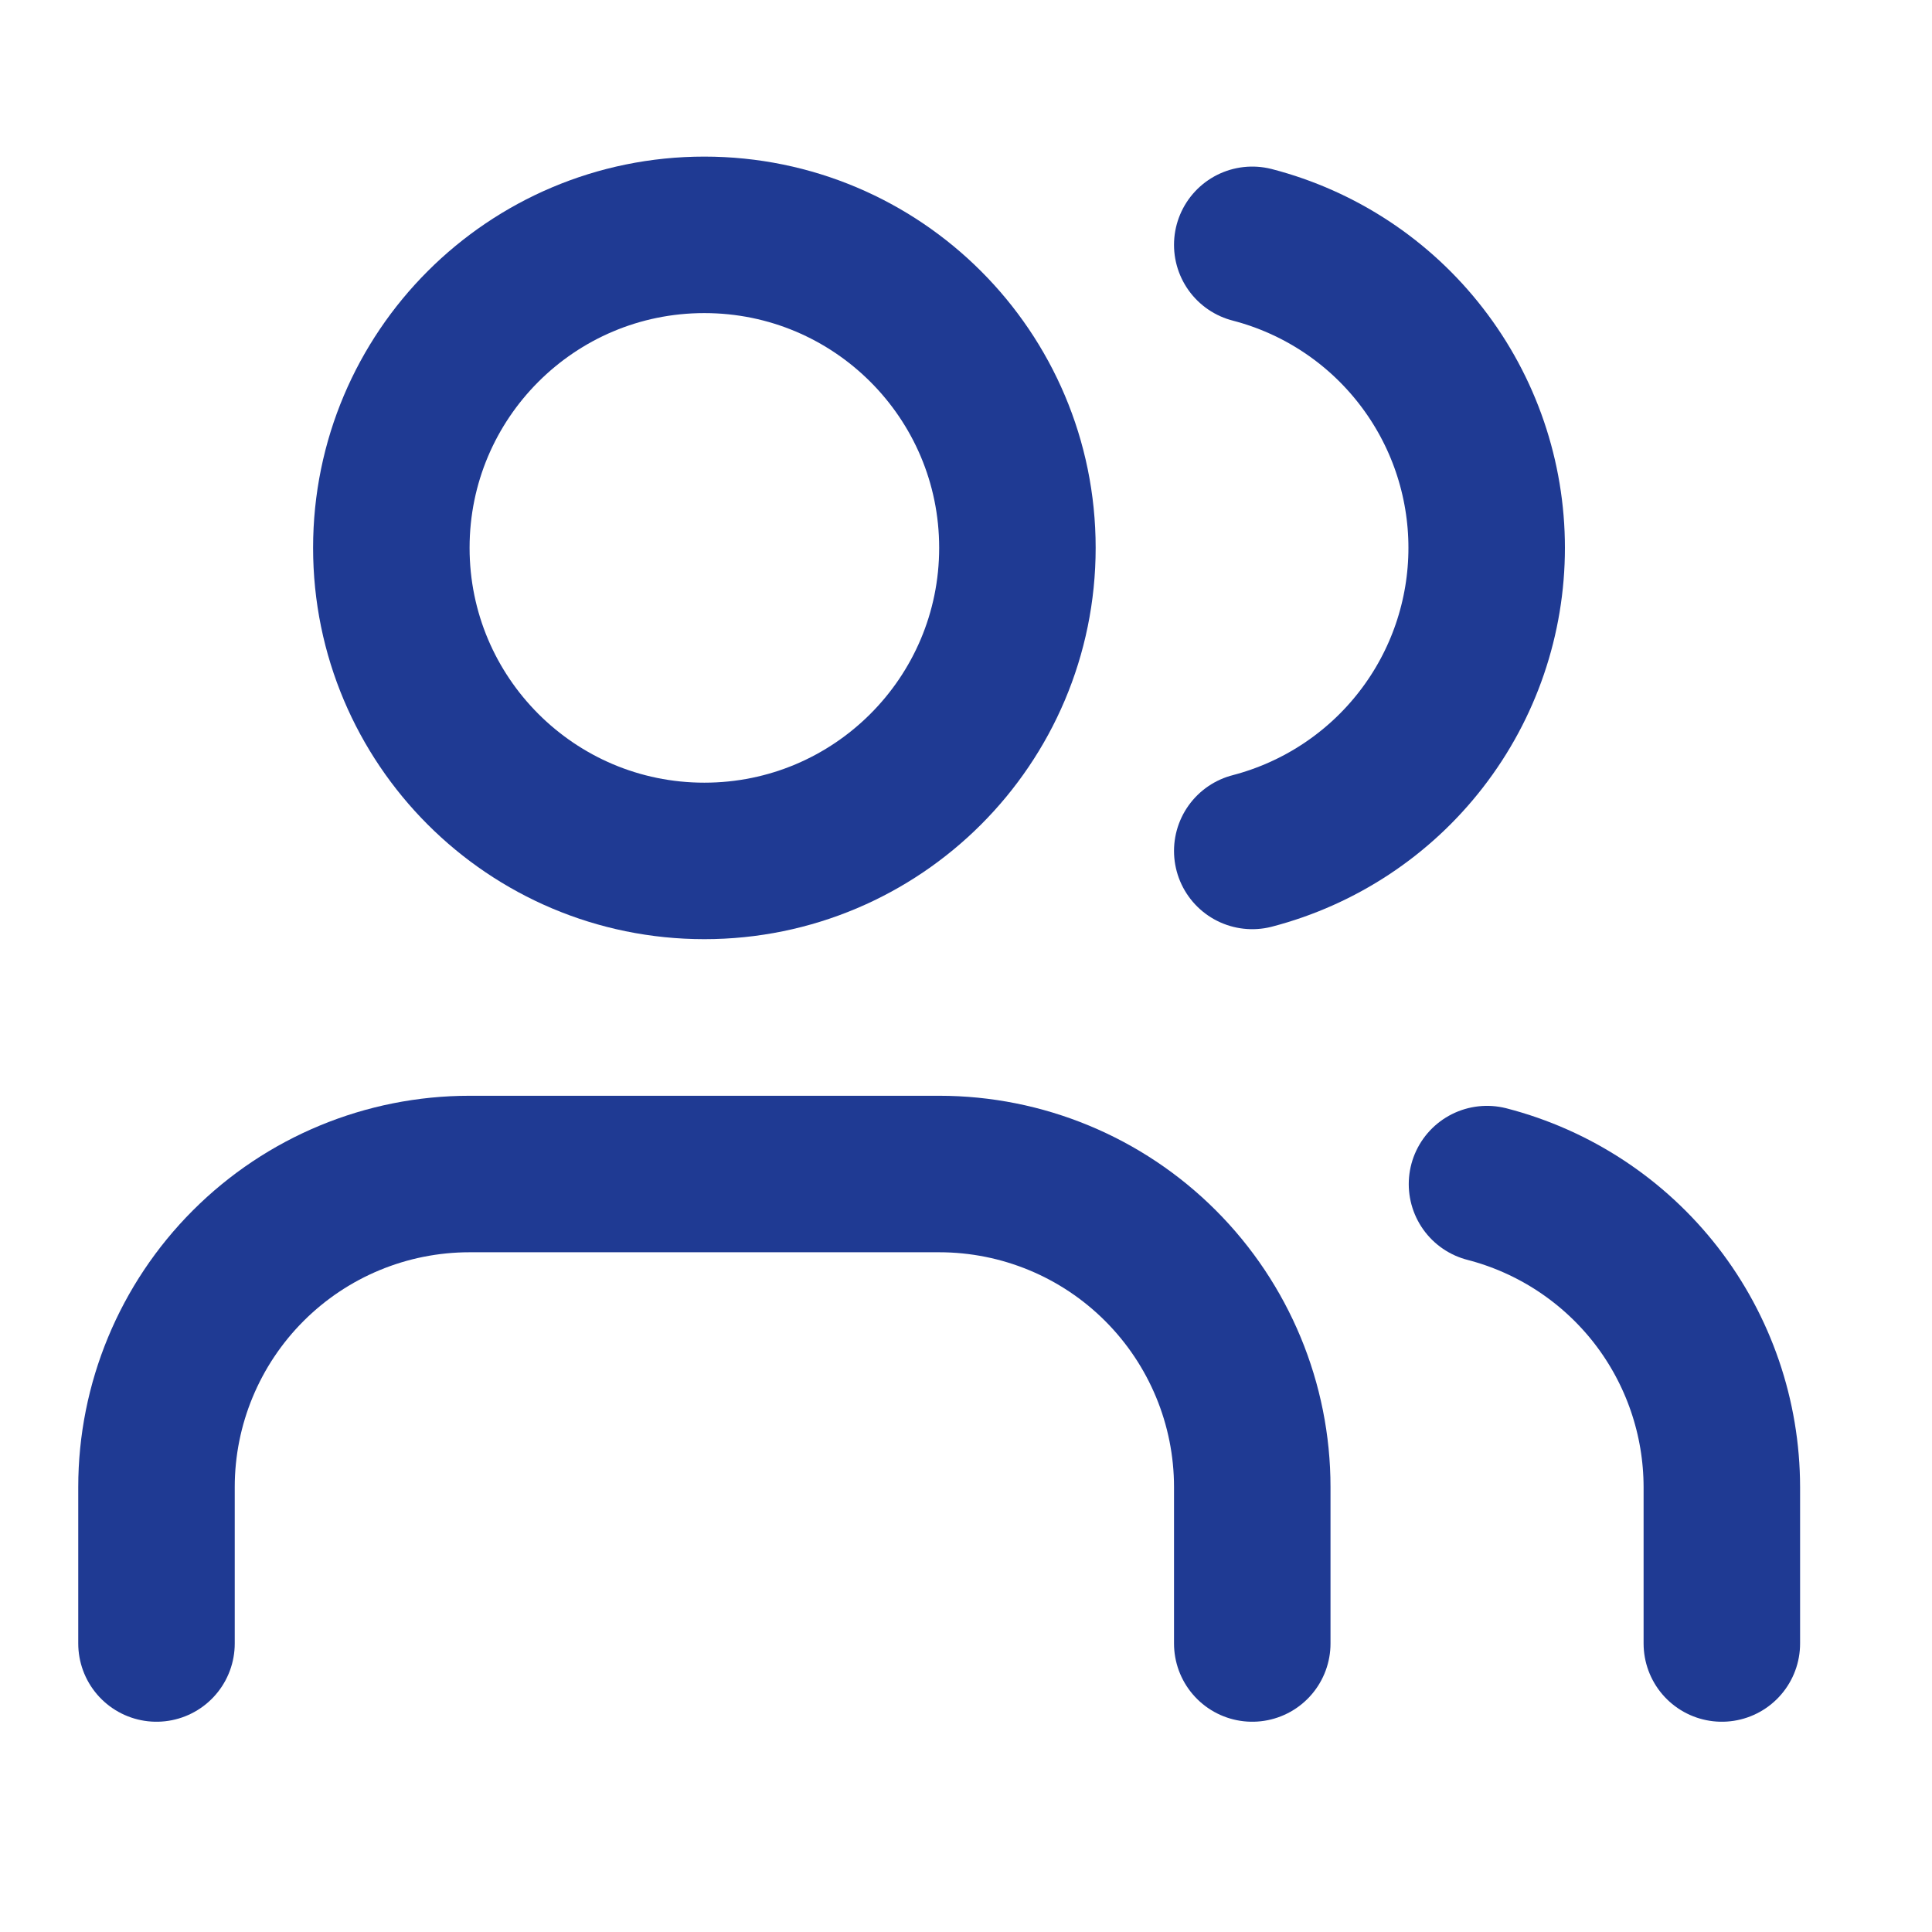
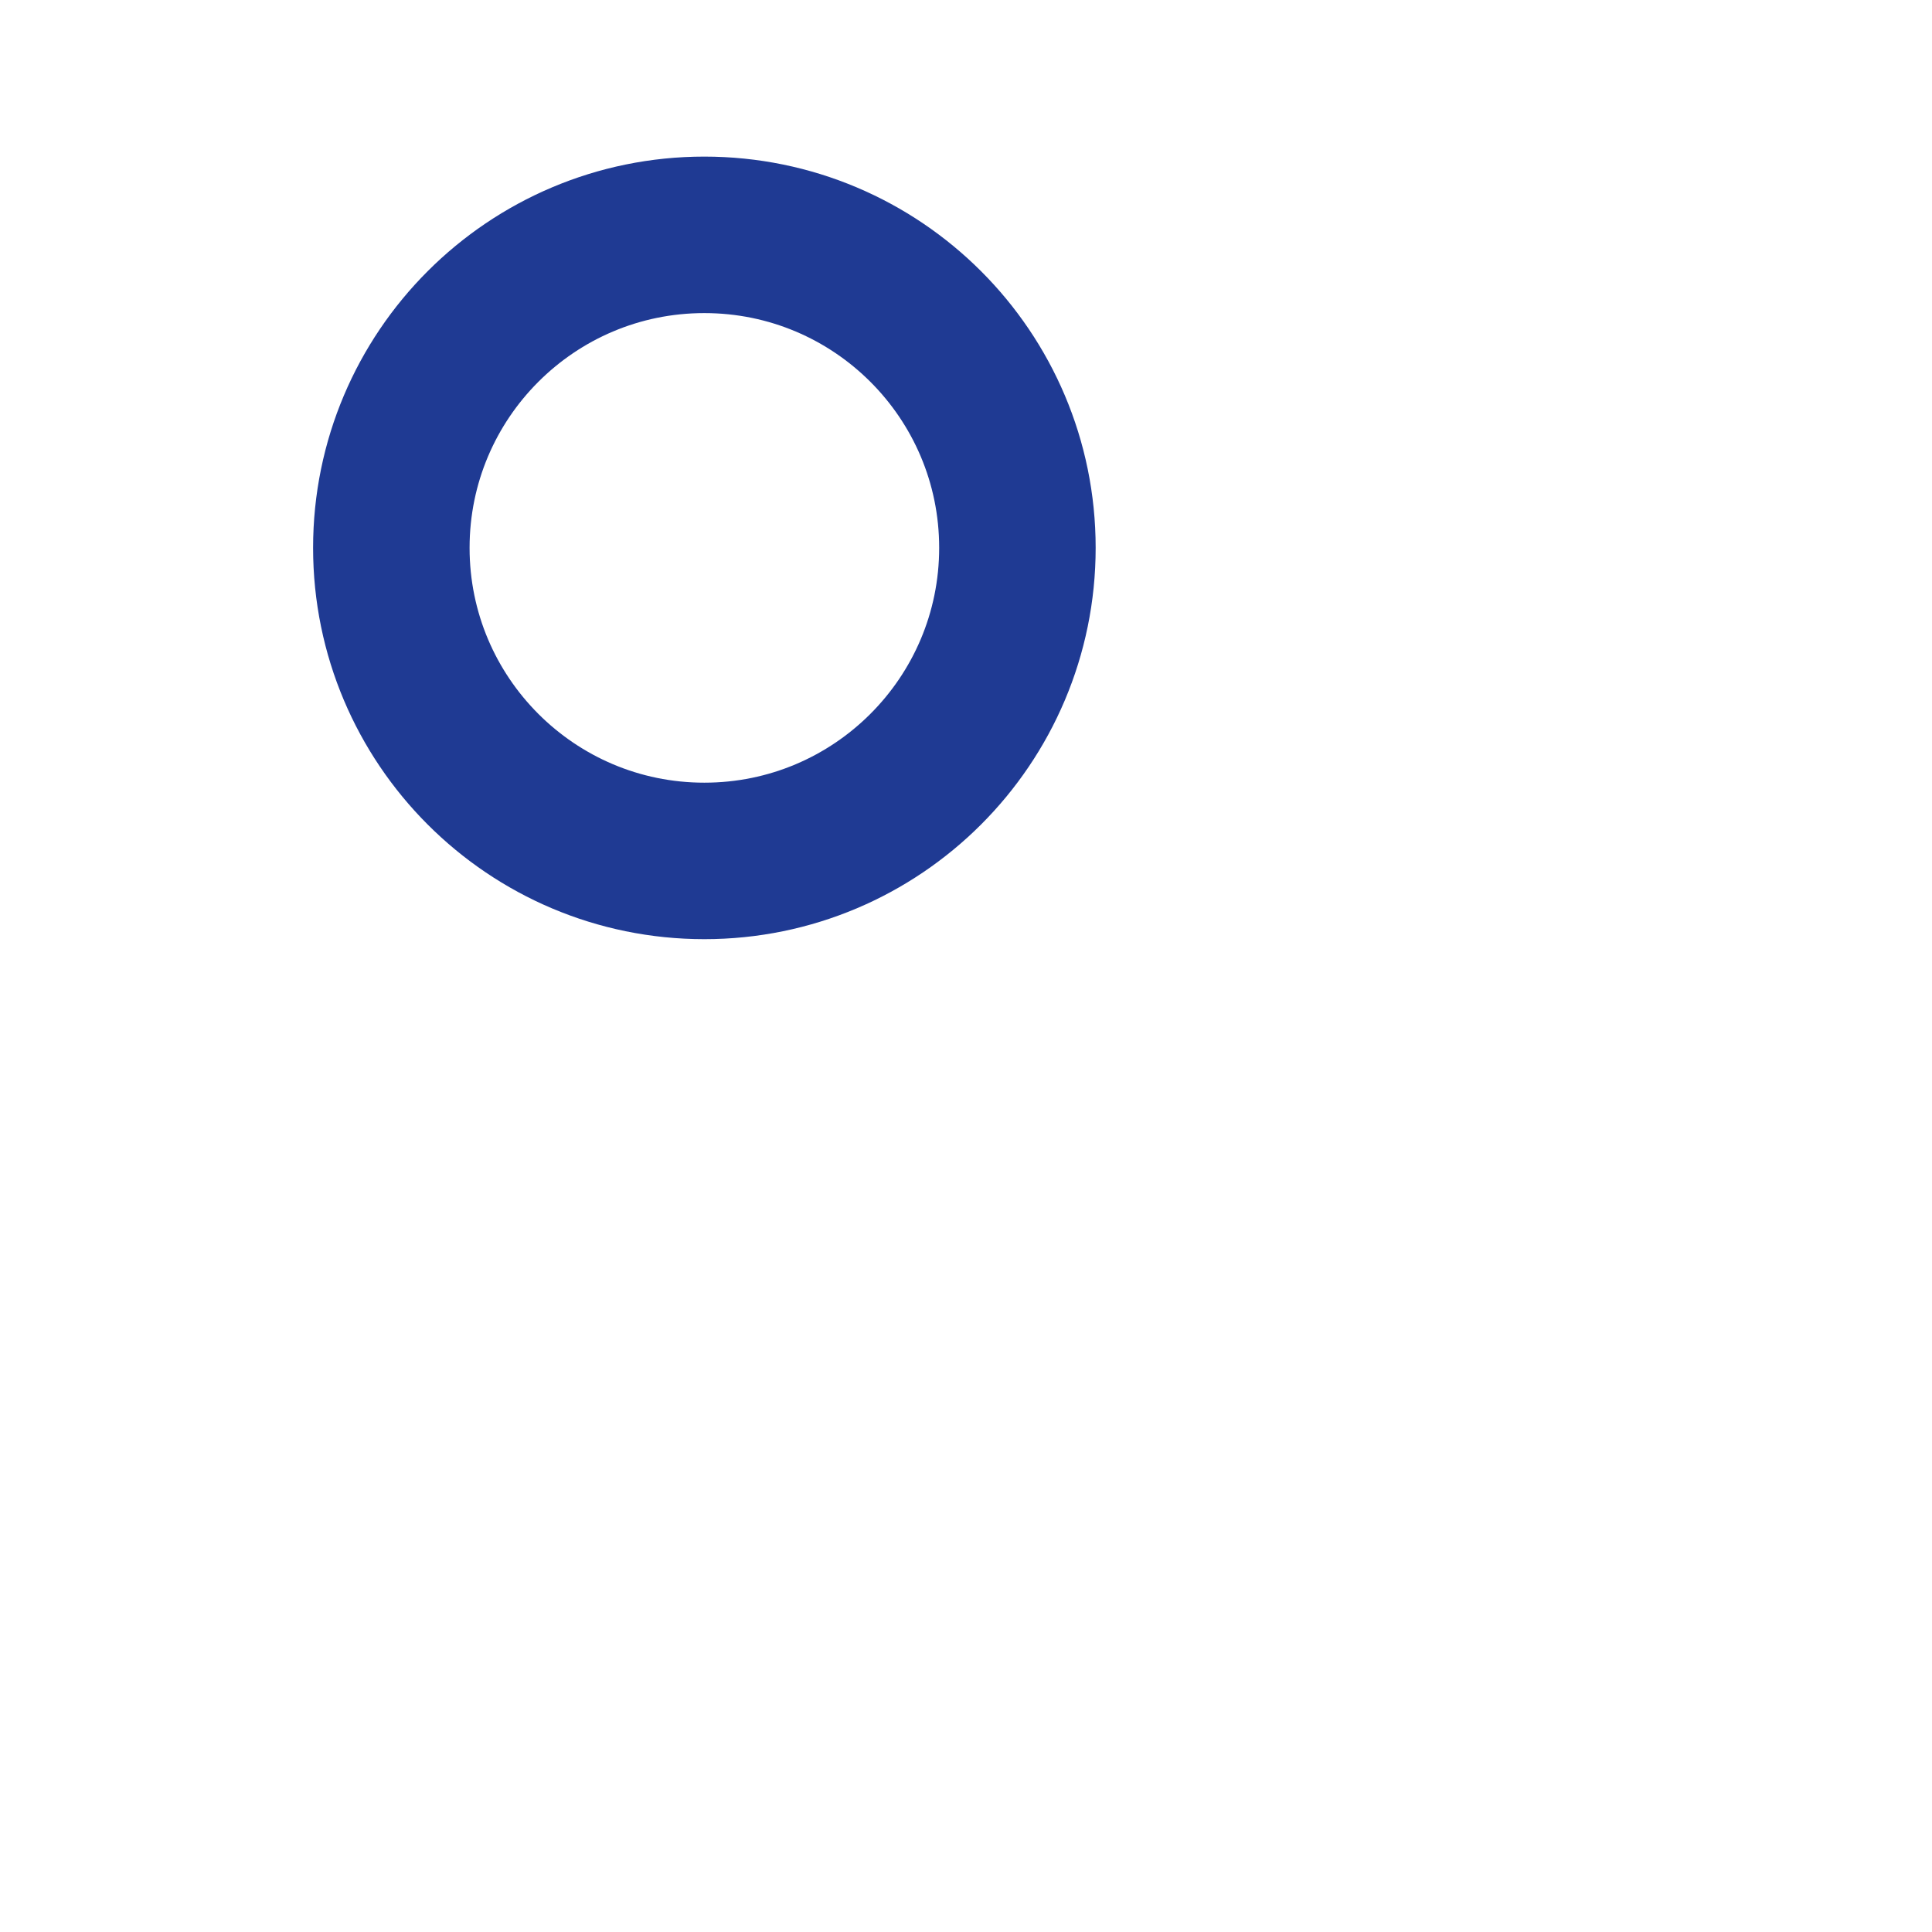
<svg xmlns="http://www.w3.org/2000/svg" fill="none" height="100%" overflow="visible" preserveAspectRatio="none" style="display: block;" viewBox="0 0 18 18" width="100%">
  <g id="Frame">
-     <path d="M11.667 15.312V13.854C11.667 13.081 11.359 12.339 10.812 11.792C10.265 11.245 9.524 10.938 8.75 10.938H4.375C3.601 10.938 2.86 11.245 2.313 11.792C1.766 12.339 1.458 13.081 1.458 13.854V15.312" id="Vector" stroke="#1F3A93" stroke-linecap="round" stroke-width="1.458" />
-     <path d="M11.667 2.281C12.292 2.443 12.846 2.808 13.241 3.319C13.637 3.83 13.851 4.458 13.851 5.104C13.851 5.75 13.637 6.378 13.241 6.889C12.846 7.4 12.292 7.765 11.667 7.928" id="Vector_2" stroke="#1F3A93" stroke-linecap="round" stroke-width="1.458" />
-     <path d="M16.042 15.312V13.854C16.041 13.208 15.826 12.58 15.43 12.069C15.034 11.559 14.48 11.194 13.854 11.032" id="Vector_3" stroke="#1F3A93" stroke-linecap="round" stroke-width="1.458" />
    <path d="M6.562 8.021C8.173 8.021 9.479 6.715 9.479 5.104C9.479 3.493 8.173 2.188 6.562 2.188C4.952 2.188 3.646 3.493 3.646 5.104C3.646 6.715 4.952 8.021 6.562 8.021Z" id="Vector_4" stroke="#1F3A93" stroke-linecap="round" stroke-width="1.458" />
  </g>
</svg>